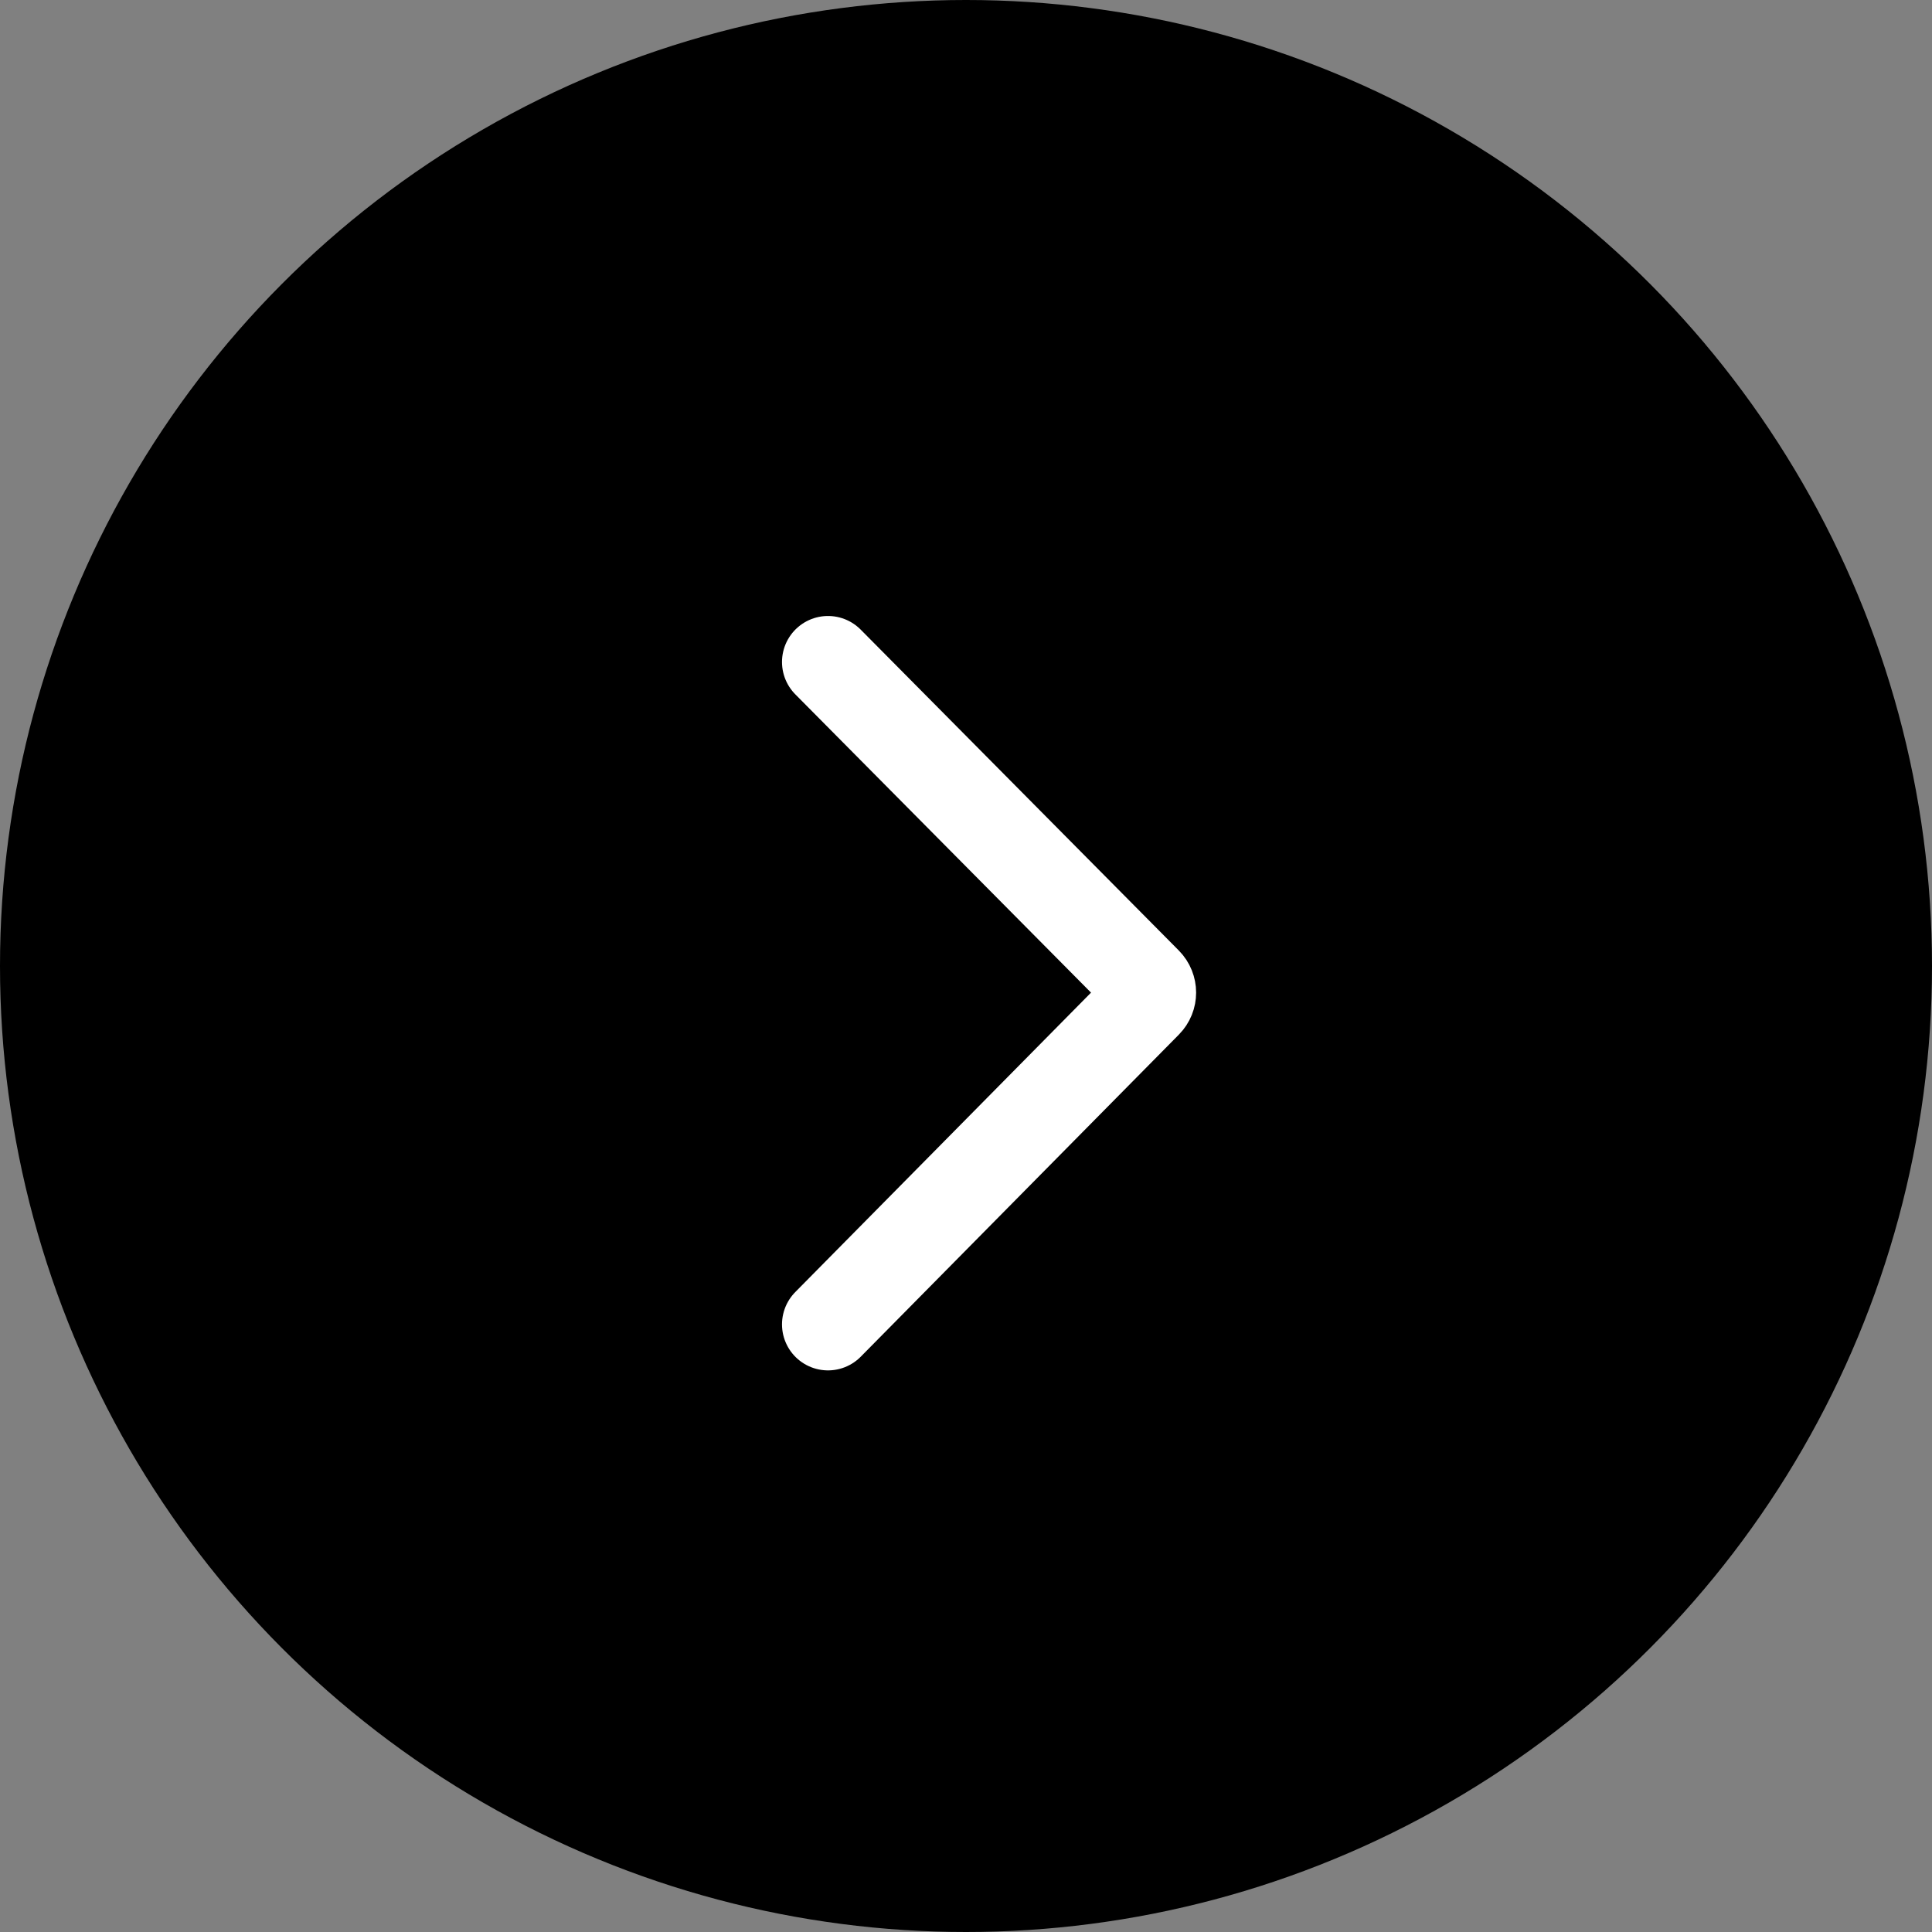
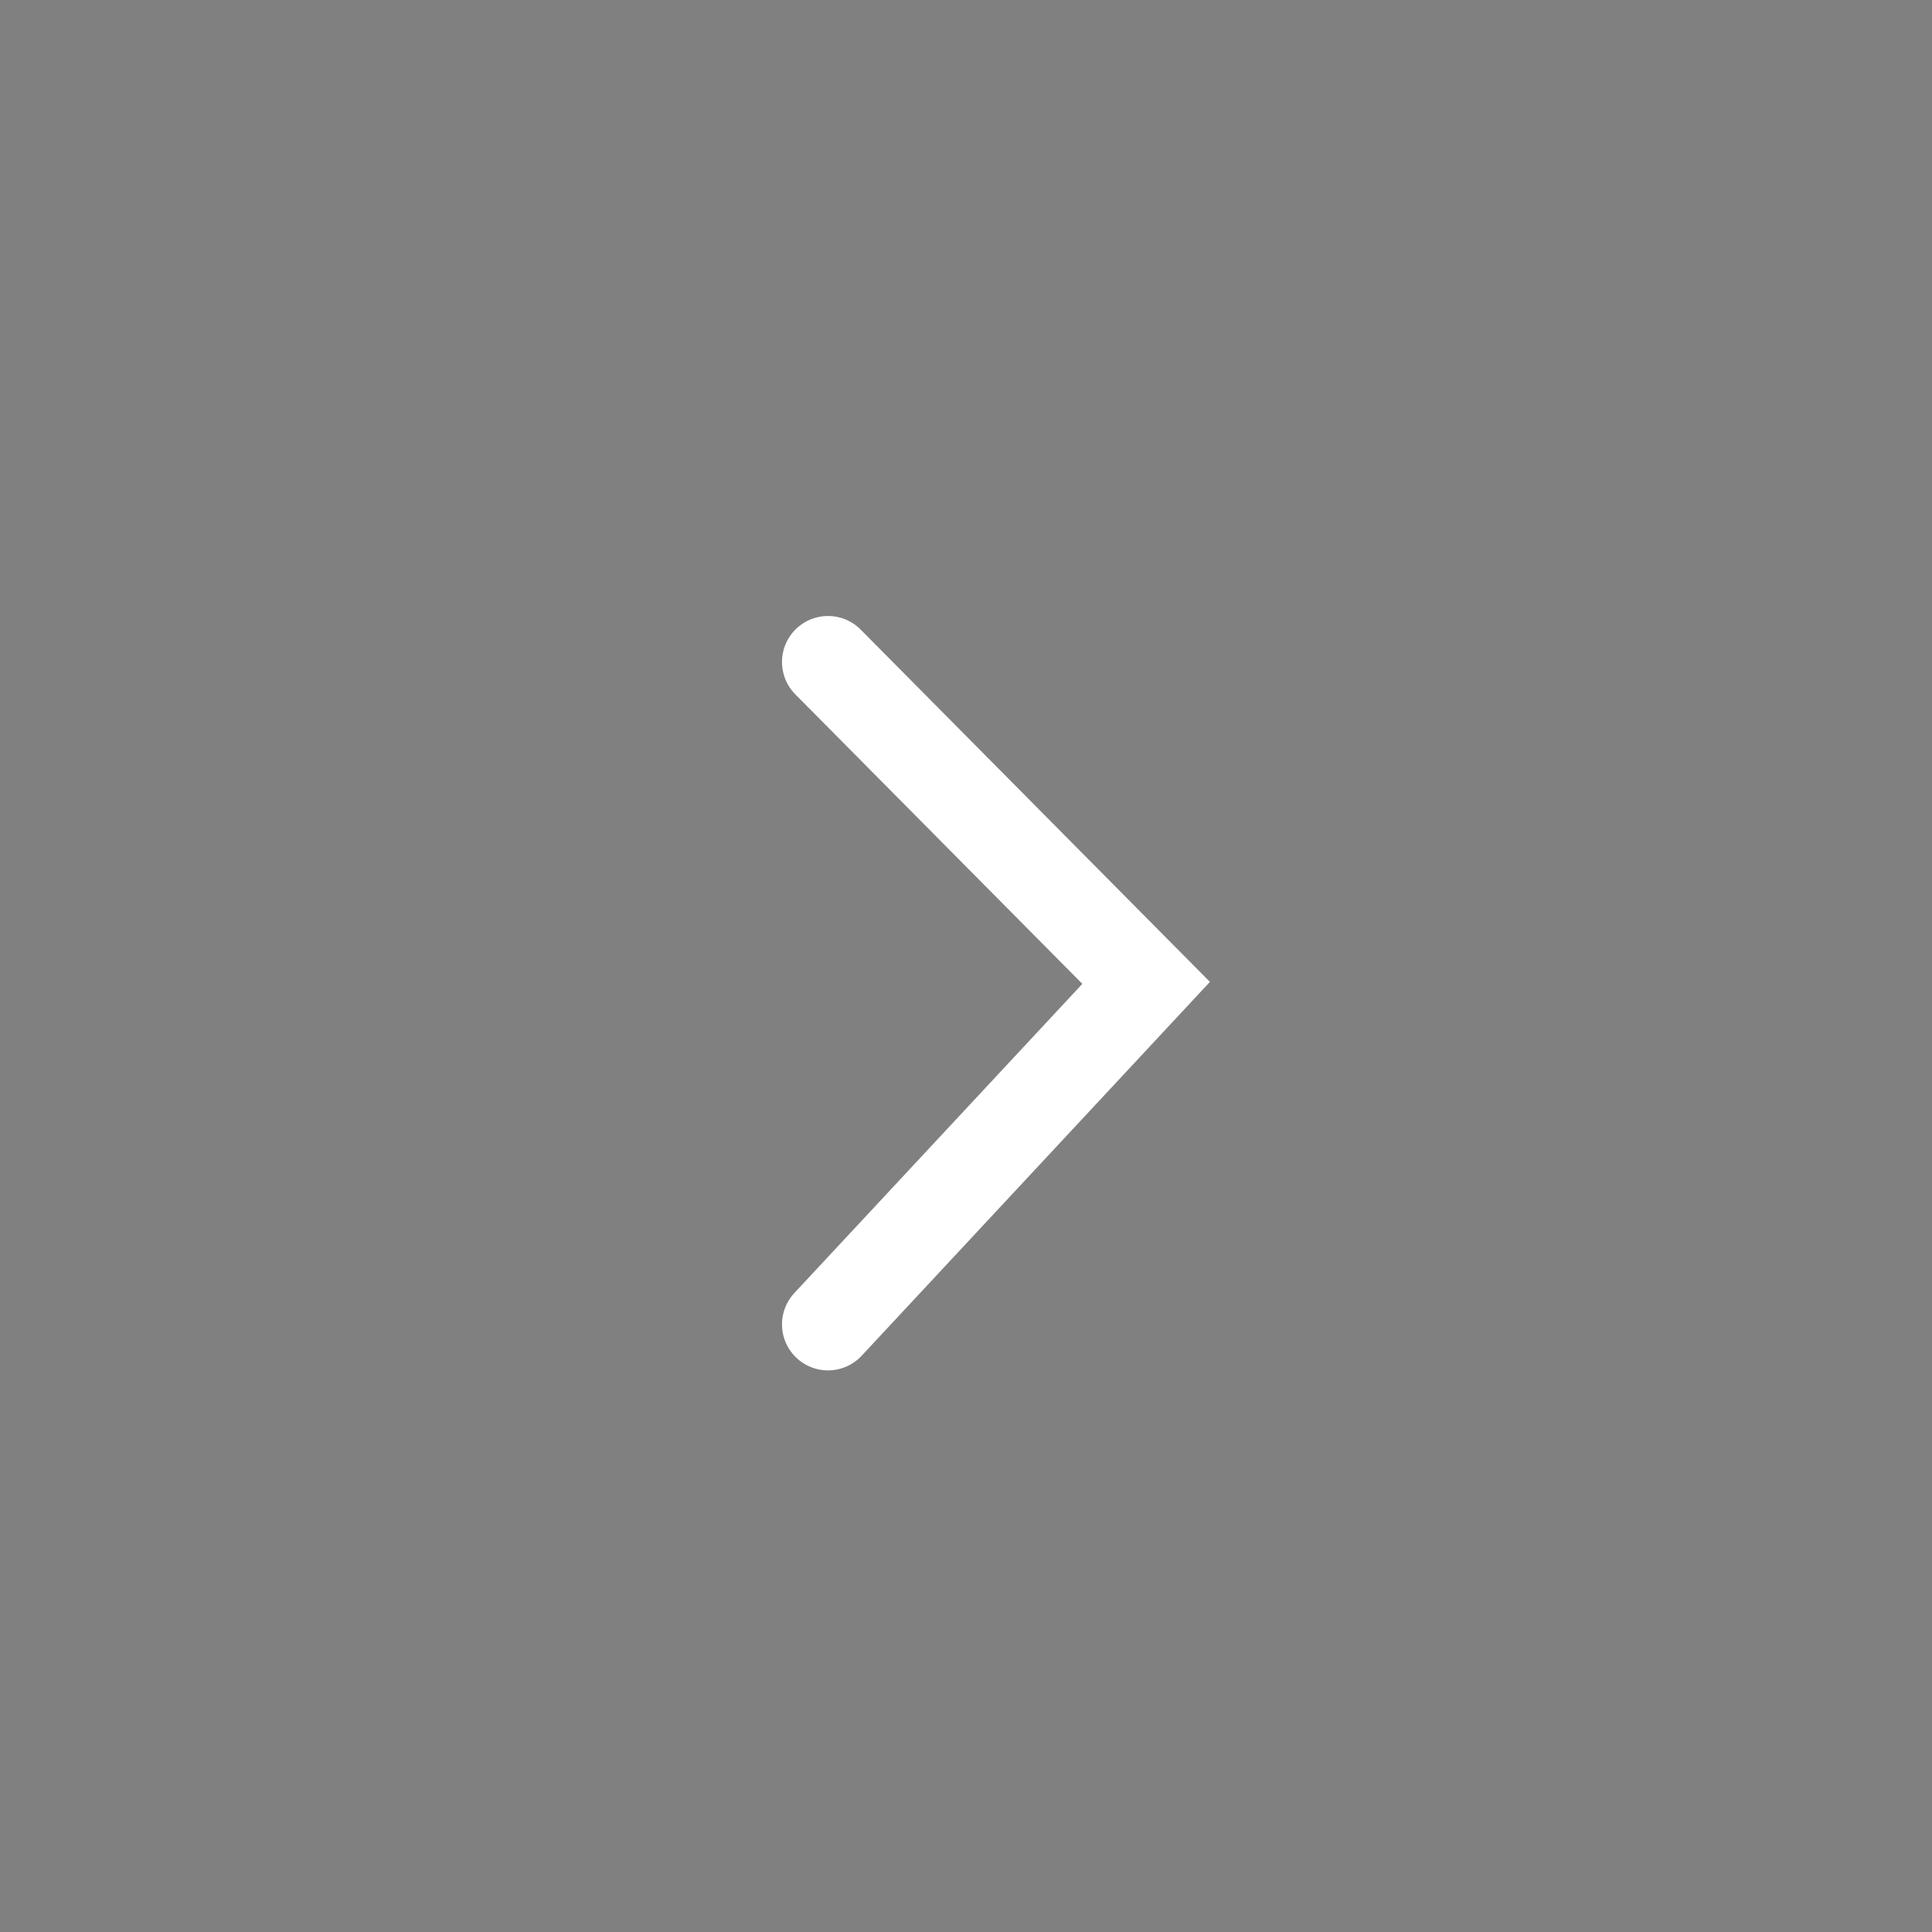
<svg xmlns="http://www.w3.org/2000/svg" width="42" height="42" viewBox="0 0 42 42" fill="none">
  <rect x="0" y="0" width="42" height="42" fill="#808080" stroke="none" />
-   <circle cx="21" cy="21" r="21" fill="black" />
-   <path d="M18 14.391L24.916 21.367C25.031 21.484 25.032 21.672 24.916 21.789L18 28.791" stroke="white" stroke-width="2" stroke-miterlimit="10" stroke-linecap="round" />
+   <path d="M18 14.391L24.916 21.367L18 28.791" stroke="white" stroke-width="2" stroke-miterlimit="10" stroke-linecap="round" />
</svg>